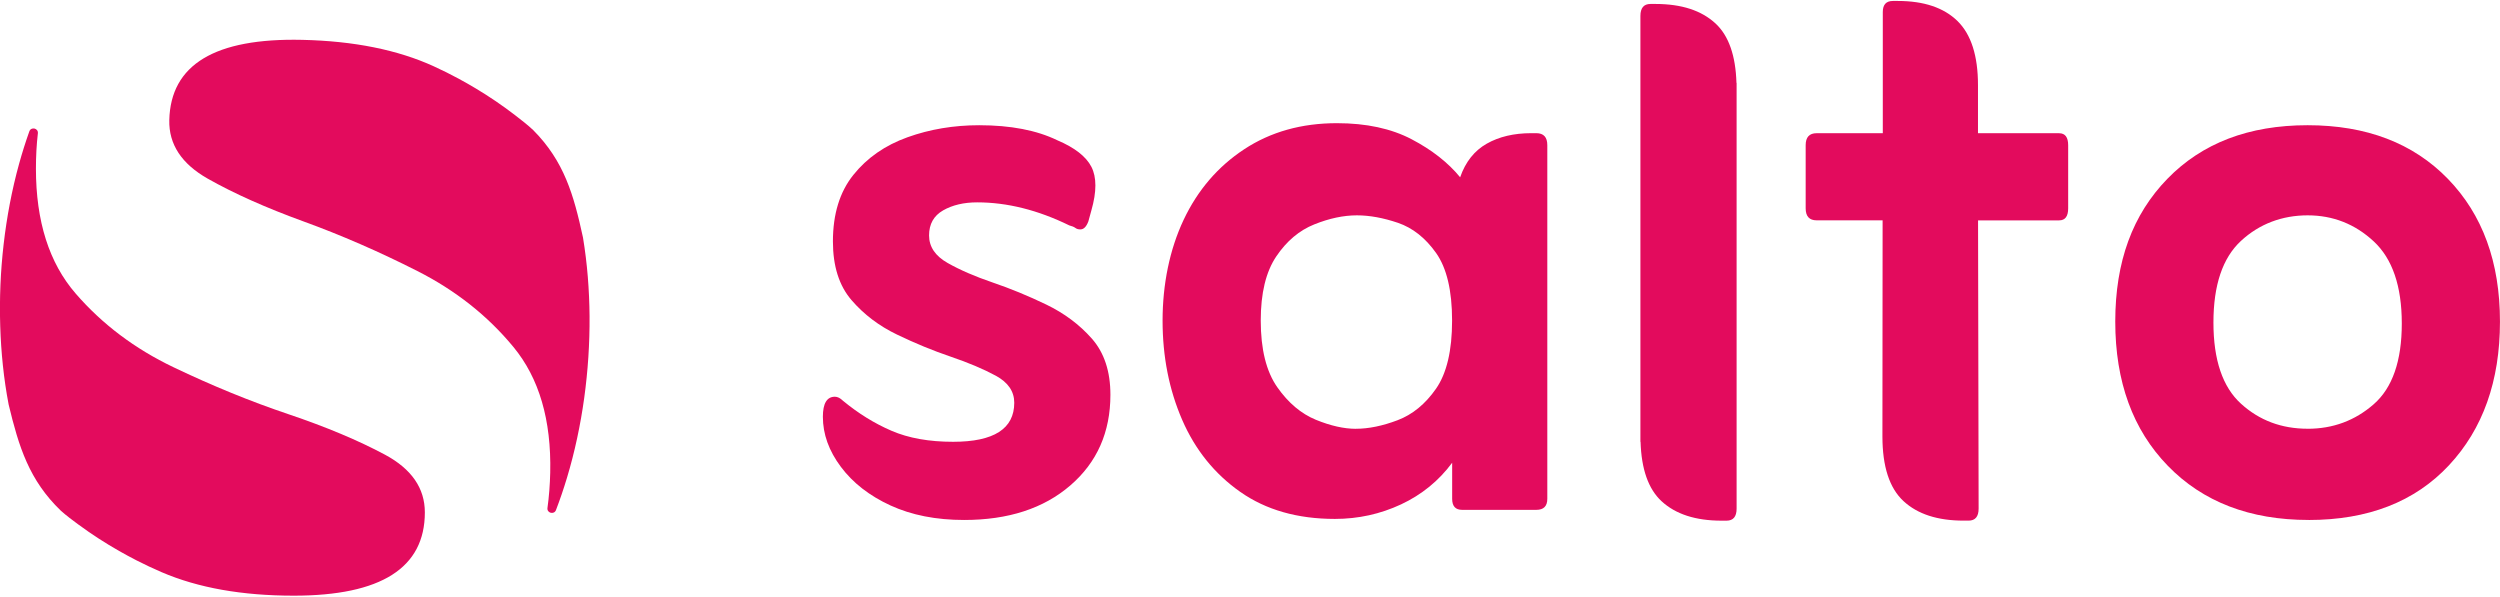
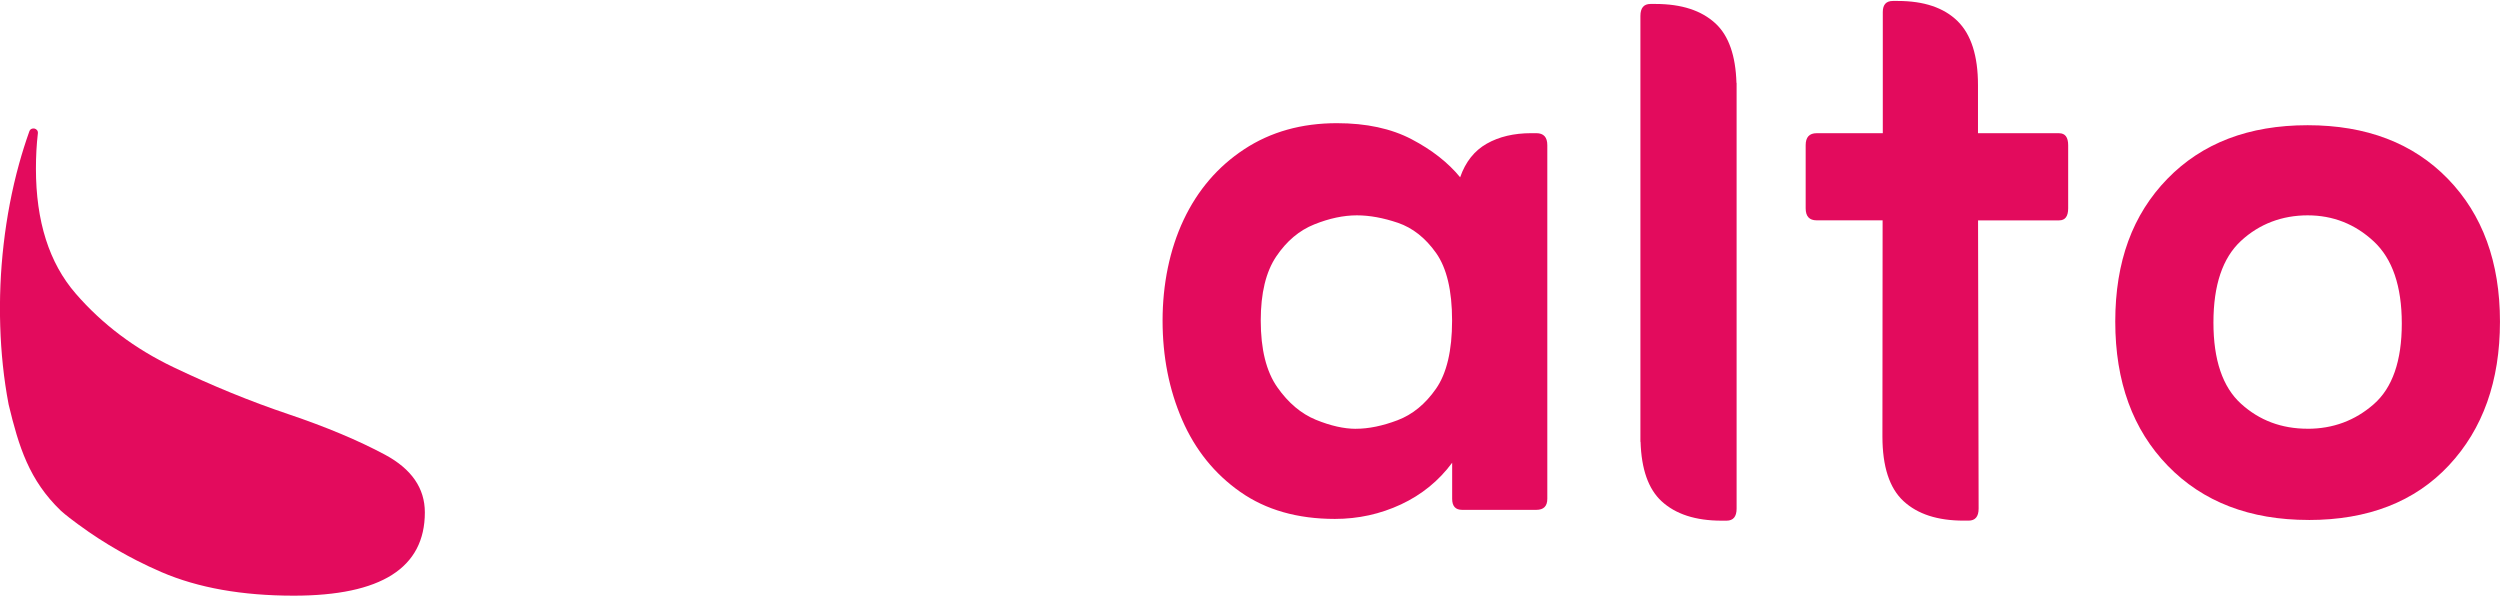
<svg xmlns="http://www.w3.org/2000/svg" baseProfile="tiny" version="1.2" viewBox="0 0 670 160">
  <g>
    <g id="Layer_1">
      <g>
        <path d="M21.12,140.65c3.46,2.55,7.08,4.89,10.81,7.01,1.53.87,3.08,1.71,4.64,2.51,2.21,1.13,4.46,2.19,6.74,3.17,9.79,4.21,21.6,6.3,35.42,6.3,23.41,0,35.13-7.44,35.13-22.32,0-6.48-3.56-11.63-10.66-15.45-7.11-3.81-15.74-7.44-25.91-10.87-10.18-3.43-20.44-7.63-30.81-12.59-10.36-4.95-19.1-11.54-26.2-19.74-7.11-8.2-10.65-19.36-10.65-33.48,0-3.28.17-6.44.52-9.46.16-1.39-1.82-1.84-2.29-.52-1.02,2.86-1.93,5.76-2.74,8.68-1.95,7.05-3.3,14.27-4.14,21.53-.84,7.28-1.15,14.62-.92,21.95.22,7.05.93,14.09,2.25,21.02,2.74,11.39,5.51,20.31,14,28.48,1.52,1.36,3.17,2.57,4.8,3.78Z" fill="#e30b5d" />
-         <path d="M138.17,30.97c-3.4-2.63-6.96-5.05-10.65-7.26-1.51-.9-3.04-1.78-4.58-2.61-2.18-1.18-4.41-2.29-6.67-3.32-9.69-4.43-21.45-6.79-35.26-7.1-23.41-.53-35.29,6.63-35.64,21.51-.15,6.48,3.29,11.71,10.3,15.69,7.02,3.97,15.57,7.79,25.66,11.46,10.09,3.67,20.26,8.09,30.51,13.29,10.25,5.19,18.83,11.97,25.74,20.34,6.91,8.36,10.2,19.59,9.88,33.71-.08,3.28-.32,6.43-.74,9.45-.19,1.38,1.78,1.88,2.28.57,1.09-2.84,2.06-5.71,2.94-8.62,2.11-7.01,3.63-14.19,4.63-21.43,1-7.26,1.48-14.59,1.43-21.92-.06-7.05-.61-14.11-1.76-21.07-2.48-11.45-5.04-20.43-13.34-28.79-1.48-1.39-3.11-2.65-4.72-3.89Z" fill="#e30b5d" />
+         <path d="M138.17,30.97Z" fill="#e30b5d" />
      </g>
-       <path d="M225.91,107.4c4.12,3.4,8.46,6.09,13.02,8.05,4.56,1.97,10.07,2.95,16.51,2.95,10.92,0,16.38-3.49,16.38-10.47,0-3.04-1.66-5.46-4.97-7.25-3.31-1.79-7.34-3.49-12.08-5.1-4.74-1.61-9.53-3.58-14.36-5.91-4.83-2.32-8.91-5.41-12.22-9.26-3.31-3.85-4.97-9.08-4.97-15.71,0-7.34,1.83-13.29,5.5-17.85,3.67-4.57,8.5-7.92,14.5-10.07,5.99-2.15,12.39-3.22,19.2-3.22,8.41,0,15.39,1.34,20.94,4.03,4.65,1.97,7.69,4.34,9.13,7.11,1.43,2.78,1.43,6.67,0,11.68l-.81,2.95c-.54,1.44-1.25,2.15-2.15,2.15-.54,0-.99-.13-1.34-.4-.36-.27-.9-.49-1.61-.67-8.42-4.12-16.65-6.18-24.7-6.18-3.58,0-6.62.72-9.13,2.15-2.51,1.44-3.76,3.67-3.76,6.71s1.65,5.5,4.97,7.38c3.31,1.88,7.34,3.62,12.08,5.24,4.74,1.61,9.53,3.58,14.36,5.91,4.83,2.33,8.9,5.37,12.22,9.13,3.31,3.76,4.97,8.77,4.97,15.04,0,10.03-3.58,18.13-10.74,24.3-7.16,6.18-16.65,9.26-28.46,9.26-7.52,0-14.1-1.3-19.74-3.89-5.64-2.59-10.07-6.04-13.29-10.34-3.22-4.3-4.83-8.77-4.83-13.43,0-3.58,1.08-5.37,3.22-5.37.71,0,1.43.36,2.15,1.07Z" fill="#e30b5d" />
      <path d="M389.16,124.04c-3.58,4.83-8.15,8.55-13.69,11.14-5.55,2.59-11.46,3.89-17.72,3.89-10.03,0-18.49-2.42-25.37-7.25-6.89-4.84-12.08-11.28-15.57-19.33-3.49-8.06-5.24-16.92-5.24-26.58s1.88-19.02,5.64-26.99c3.76-7.96,9.17-14.27,16.25-18.93,7.07-4.65,15.35-6.98,24.84-6.98,7.88,0,14.54,1.44,20,4.3,5.46,2.86,9.8,6.27,13.02,10.2,1.43-4.12,3.8-7.11,7.12-9,3.31-1.88,7.29-2.82,11.95-2.82h1.34c1.97,0,2.95,1.07,2.95,3.22v94.78c0,1.97-.99,2.95-2.95,2.95h-19.87c-1.79,0-2.68-.98-2.68-2.95v-9.67ZM363.38,114.91c3.4,0,7.12-.76,11.14-2.28,4.03-1.52,7.47-4.34,10.34-8.46,2.86-4.12,4.3-10.2,4.3-18.26s-1.44-14.1-4.3-18.13c-2.86-4.03-6.27-6.71-10.2-8.06-3.94-1.34-7.61-2.01-11.01-2.01-3.58,0-7.38.8-11.41,2.42-4.03,1.61-7.43,4.48-10.2,8.59-2.78,4.12-4.16,9.85-4.16,17.19,0,7.7,1.48,13.65,4.43,17.86,2.95,4.21,6.4,7.11,10.34,8.73,3.94,1.61,7.52,2.42,10.74,2.42Z" fill="#e30b5d" />
      <path d="M618.71,139.35c-15.75,0-28.33-4.84-37.72-14.5-9.4-9.67-14.1-22.55-14.1-38.66s4.65-28.68,13.96-38.26c9.31-9.58,21.84-14.37,37.59-14.37s28.28,4.79,37.59,14.37c9.3,9.58,13.96,22.33,13.96,38.26s-4.57,28.77-13.69,38.53c-9.13,9.76-21.66,14.64-37.59,14.64ZM618.44,114.91c6.8,0,12.71-2.19,17.72-6.58,5.01-4.38,7.52-11.59,7.52-21.62s-2.51-17.36-7.52-22.02c-5.01-4.65-10.92-6.98-17.72-6.98s-12.93,2.28-17.86,6.85c-4.93,4.56-7.38,11.86-7.38,21.88s2.46,17.28,7.38,21.75c4.92,4.48,10.88,6.71,17.86,6.71Z" fill="#e30b5d" />
      <path d="M465.37,22.2c-.22-7.3-2.07-12.62-5.6-15.9-3.76-3.49-9.13-5.24-16.11-5.24h-1.34c-1.79,0-2.69,1.08-2.69,3.22v114.12h.04c.22,7.3,2.07,12.62,5.6,15.9,3.76,3.49,9.13,5.24,16.11,5.24h1.34c1.79,0,2.69-1.08,2.69-3.22V22.2h-.04Z" fill="#e30b5d" />
      <path d="M551.85,35.7h-21.75v-12.89c0-7.87-1.84-13.6-5.5-17.18-3.67-3.58-9-5.37-15.98-5.37h-1.34c-1.79,0-2.69.99-2.69,2.95v32.49h-.03s-17.69,0-17.69,0c-1.97,0-2.95,1.07-2.95,3.22v16.91c0,2.15.98,3.22,2.95,3.22h17.67l-.05,57.92c0,8.06,1.88,13.83,5.64,17.32,3.76,3.49,9.13,5.24,16.11,5.24h1.34c1.79,0,2.69-1.08,2.69-3.22l-.15-77.25h21.73c1.61,0,2.42-1.07,2.42-3.22v-16.91c0-2.15-.81-3.22-2.42-3.22Z" fill="#e30b5d" />
    </g>
  </g>
</svg>